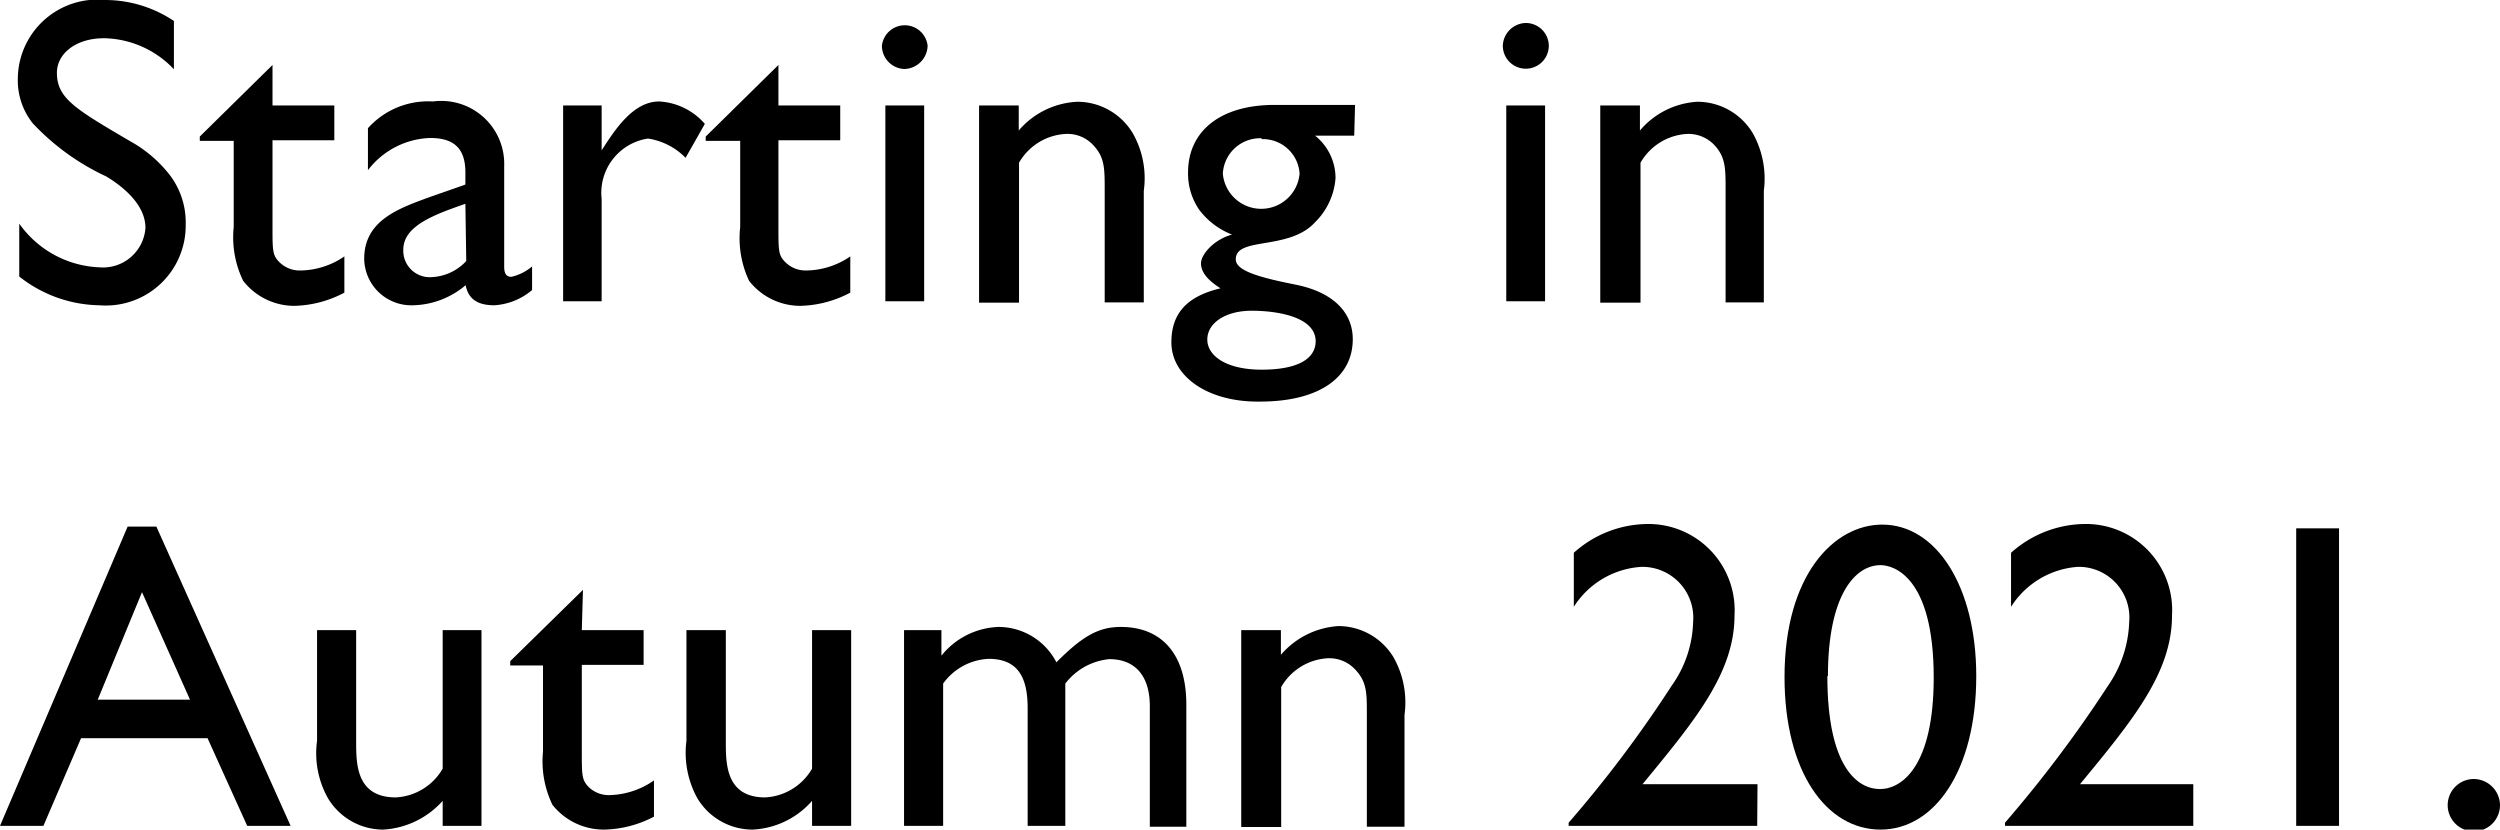
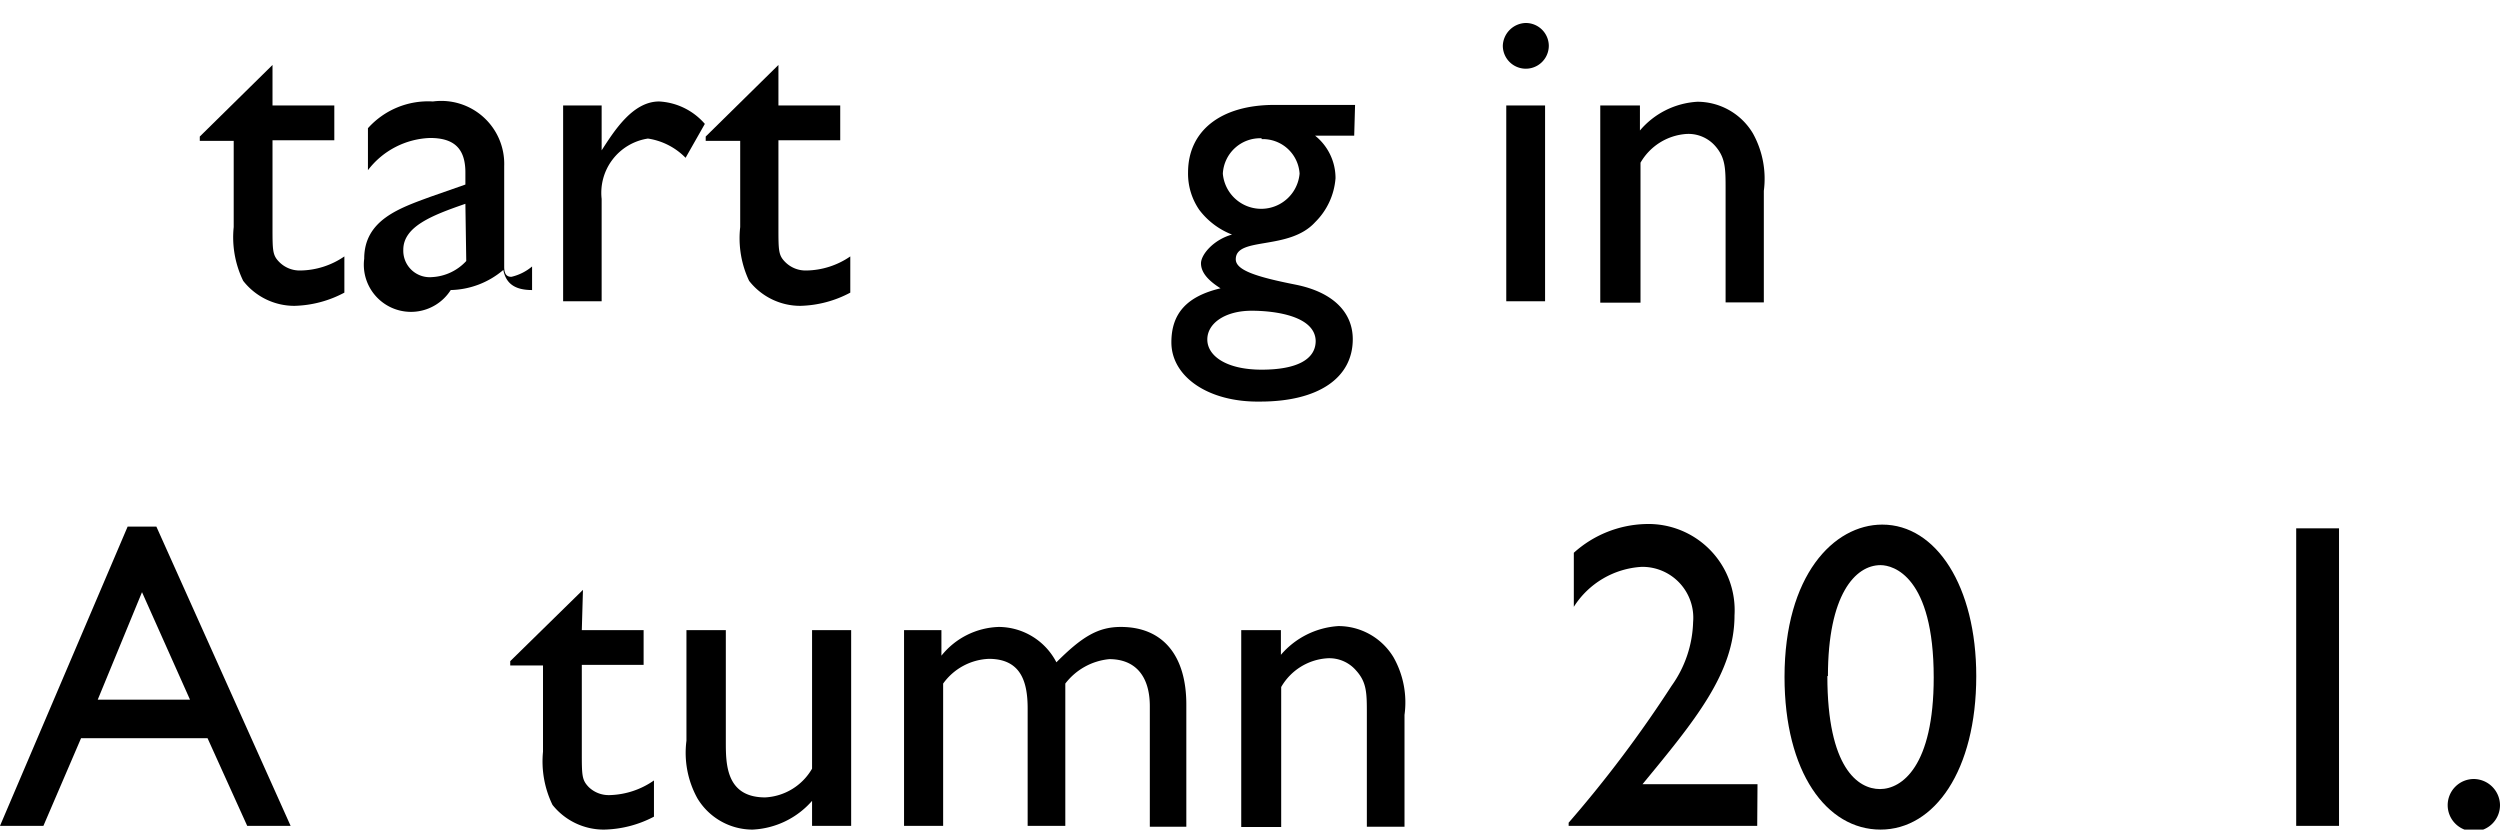
<svg xmlns="http://www.w3.org/2000/svg" width="86.97" height="28.86" viewBox="0 0 86.97 28.86">
-   <path d="M6.3,2.41A3.42,3.42,0,0,0,3.87,1.33c-1,0-1.64.55-1.64,1.2,0,.88.61,1.25,2.58,2.4A4.53,4.53,0,0,1,6.15,6.08,2.72,2.72,0,0,1,6.71,7.8a2.78,2.78,0,0,1-3,2.82,4.6,4.6,0,0,1-2.79-1V7.78A3.59,3.59,0,0,0,3.71,9.3a1.48,1.48,0,0,0,1.6-1.37c0-.86-.88-1.5-1.36-1.79A8.28,8.28,0,0,1,1.39,4.29,2.39,2.39,0,0,1,.87,2.74,2.77,2.77,0,0,1,3.92,0,4.3,4.3,0,0,1,6.3.73Z" transform="translate(-0.25)" />
  <path d="M9.73,3.67h2.15V4.88H9.73v3c0,.85,0,1,.24,1.24a1,1,0,0,0,.73.29,2.76,2.76,0,0,0,1.53-.49v1.26a3.88,3.88,0,0,1-1.74.46,2.26,2.26,0,0,1-1.78-.87A3.47,3.47,0,0,1,8.38,7.9v-3H7.2V4.75L9.73,2.26Z" transform="translate(-0.25)" />
-   <path d="M18.76,10.09a2.24,2.24,0,0,1-1.31.53c-.59,0-.91-.22-1-.7a2.92,2.92,0,0,1-1.83.7A1.64,1.64,0,0,1,12.92,9c0-1.35,1.23-1.76,2.32-2.16l1.2-.42V6c0-.85-.41-1.2-1.23-1.2a2.84,2.84,0,0,0-2.16,1.12V4.46a2.81,2.81,0,0,1,2.26-.93,2.19,2.19,0,0,1,2.48,2.25v3.5c0,.26.09.35.25.35a1.72,1.72,0,0,0,.72-.36Zm-2.32-3c-1.16.4-2.16.79-2.16,1.6a.92.92,0,0,0,1,.95,1.74,1.74,0,0,0,1.19-.56Z" transform="translate(-0.25)" />
+   <path d="M18.76,10.09c-.59,0-.91-.22-1-.7a2.92,2.92,0,0,1-1.83.7A1.64,1.64,0,0,1,12.92,9c0-1.35,1.23-1.76,2.32-2.16l1.2-.42V6c0-.85-.41-1.2-1.23-1.2a2.84,2.84,0,0,0-2.16,1.12V4.46a2.81,2.81,0,0,1,2.26-.93,2.19,2.19,0,0,1,2.48,2.25v3.5c0,.26.09.35.25.35a1.72,1.72,0,0,0,.72-.36Zm-2.32-3c-1.16.4-2.16.79-2.16,1.6a.92.92,0,0,0,1,.95,1.74,1.74,0,0,0,1.19-.56Z" transform="translate(-0.25)" />
  <path d="M21.18,3.67V5.23c.44-.68,1.08-1.7,2-1.7a2.26,2.26,0,0,1,1.59.78L24.1,5.49a2.31,2.31,0,0,0-1.31-.67,1.91,1.91,0,0,0-1.61,2.1v3.56H19.84V3.67Z" transform="translate(-0.25)" />
  <path d="M27.33,3.67h2.15V4.88H27.33v3c0,.85,0,1,.24,1.24a1,1,0,0,0,.73.29,2.76,2.76,0,0,0,1.53-.49v1.26a3.88,3.88,0,0,1-1.74.46,2.26,2.26,0,0,1-1.78-.87A3.47,3.47,0,0,1,26,7.9v-3H24.8V4.75l2.53-2.49Z" transform="translate(-0.25)" />
-   <path d="M32.52,1.59a.83.83,0,0,1-.81.81.81.81,0,0,1-.78-.81.8.8,0,0,1,1.59,0Zm-.12,8.89H31.05V3.67H32.4Z" transform="translate(-0.25)" />
-   <path d="M35.69,3.67v.87a2.85,2.85,0,0,1,2.05-1,2.25,2.25,0,0,1,1.92,1.1,3.17,3.17,0,0,1,.38,2v3.88H38.68V6.6c0-.73,0-1.11-.37-1.52a1.22,1.22,0,0,0-1-.42,2,2,0,0,0-1.61,1v4.87H34.31V3.67Z" transform="translate(-0.25)" />
  <path d="M47.36,4.72H46a1.89,1.89,0,0,1,.71,1.48A2.4,2.4,0,0,1,46,7.73c-.91,1-2.76.49-2.76,1.29,0,.38.71.61,2.07.88s2,1,2,1.9c0,1.35-1.2,2.17-3.22,2.17C42.28,14,41,13.1,41,11.91c0-1,.53-1.6,1.71-1.88-.46-.29-.68-.57-.68-.87s.43-.82,1.08-1v0a2.61,2.61,0,0,1-1.14-.86A2.22,2.22,0,0,1,41.58,6c0-1.45,1.14-2.35,3-2.35h2.81Zm-3.57,6.09c-.91,0-1.54.43-1.54,1s.66,1.05,1.89,1.05,1.88-.36,1.88-1C46,11,44.63,10.81,43.79,10.81Zm.35-6a1.3,1.3,0,0,0-1.35,1.23,1.34,1.34,0,0,0,2.67,0A1.28,1.28,0,0,0,44.14,4.84Z" transform="translate(-0.25)" />
  <path d="M54.13,1.59a.8.8,0,1,1-1.6,0A.82.82,0,0,1,53.32.8.8.8,0,0,1,54.13,1.59ZM54,10.48H52.65V3.67H54Z" transform="translate(-0.25)" />
  <path d="M57.3,3.67v.87a2.83,2.83,0,0,1,2-1,2.25,2.25,0,0,1,1.93,1.1,3.25,3.25,0,0,1,.38,2v3.88H60.28V6.6c0-.73,0-1.11-.36-1.52a1.24,1.24,0,0,0-1-.42,2,2,0,0,0-1.6,1v4.87H55.92V3.67Z" transform="translate(-0.25)" />
  <path d="M10.36,28.73H8.85L7.47,25.68H3.07L1.76,28.73H.25L4.69,18.32h1Zm-3.5-4.39L5.19,20.6,3.65,24.34Z" transform="translate(-0.25)" />
-   <path d="M15.65,28.73v-.87a3,3,0,0,1-2.07,1,2.24,2.24,0,0,1-1.92-1.09,3.19,3.19,0,0,1-.38-2V21.92h1.36V25.8c0,.77,0,1.94,1.38,1.94a2,2,0,0,0,1.63-1V21.92H17v6.81Z" transform="translate(-0.25)" />
  <path d="M20.49,21.92h2.15v1.21H20.49v3c0,.85,0,1,.24,1.25a1,1,0,0,0,.73.28A2.81,2.81,0,0,0,23,27.15v1.26a3.88,3.88,0,0,1-1.74.45A2.28,2.28,0,0,1,19.47,28a3.47,3.47,0,0,1-.33-1.85v-3H18V23l2.53-2.48Z" transform="translate(-0.25)" />
  <path d="M28.5,28.73v-.87a2.93,2.93,0,0,1-2.07,1,2.24,2.24,0,0,1-1.92-1.09,3.27,3.27,0,0,1-.38-2V21.92H25.5V25.8c0,.77,0,1.94,1.37,1.94a2,2,0,0,0,1.63-1V21.92h1.36v6.81Z" transform="translate(-0.25)" />
  <path d="M33,21.92v.89a2.66,2.66,0,0,1,2-1,2.27,2.27,0,0,1,2,1.23c.88-.88,1.44-1.23,2.24-1.23,1.47,0,2.28,1,2.28,2.7v4.25H40.25V24.57c0-1.08-.53-1.64-1.41-1.64a2.19,2.19,0,0,0-1.53.85v4.95H36V24.65c0-.91-.22-1.73-1.35-1.73a2.06,2.06,0,0,0-1.59.86v4.95H31.7V21.92Z" transform="translate(-0.25)" />
  <path d="M44.81,21.92v.86a2.87,2.87,0,0,1,2-1,2.24,2.24,0,0,1,1.92,1.09,3.19,3.19,0,0,1,.38,2v3.89H47.8V24.84c0-.72,0-1.1-.37-1.51a1.23,1.23,0,0,0-1-.43,2,2,0,0,0-1.61,1v4.87H43.43V21.92Z" transform="translate(-0.25)" />
  <path d="M61.38,28.73H54.82v-.11a42.29,42.29,0,0,0,3.58-4.76,4,4,0,0,0,.75-2.22,1.77,1.77,0,0,0-1.79-1.92A3,3,0,0,0,55,21.11V19.23a3.88,3.88,0,0,1,2.5-1,3,3,0,0,1,3.09,3.18c0,2-1.38,3.66-3.2,5.87h4Z" transform="translate(-0.25)" />
  <path d="M69,23.52c0,3.28-1.45,5.34-3.33,5.34s-3.34-2-3.34-5.31c0-3.53,1.71-5.3,3.4-5.3C67.61,18.25,69,20.4,69,23.52Zm-5.18,0c0,3.2,1.07,3.93,1.83,3.93s1.87-.79,1.87-3.88c0-3.53-1.41-3.91-1.85-3.91C64.79,19.66,63.84,20.69,63.84,23.52Z" transform="translate(-0.25)" />
-   <path d="M76.55,28.73H70v-.11a43.53,43.53,0,0,0,3.58-4.76,4.12,4.12,0,0,0,.74-2.22,1.76,1.76,0,0,0-1.79-1.92,3,3,0,0,0-2.32,1.39V19.23a3.9,3.9,0,0,1,2.5-1,3,3,0,0,1,3.1,3.18c0,2-1.38,3.66-3.2,5.87h3.94Z" transform="translate(-0.25)" />
  <path d="M81.62,28.73H80.13V18.38h1.49Z" transform="translate(-0.25)" />
  <path d="M87.22,28a.91.91,0,1,1-.91-.9A.92.92,0,0,1,87.22,28Z" transform="translate(-0.25)" />
</svg>